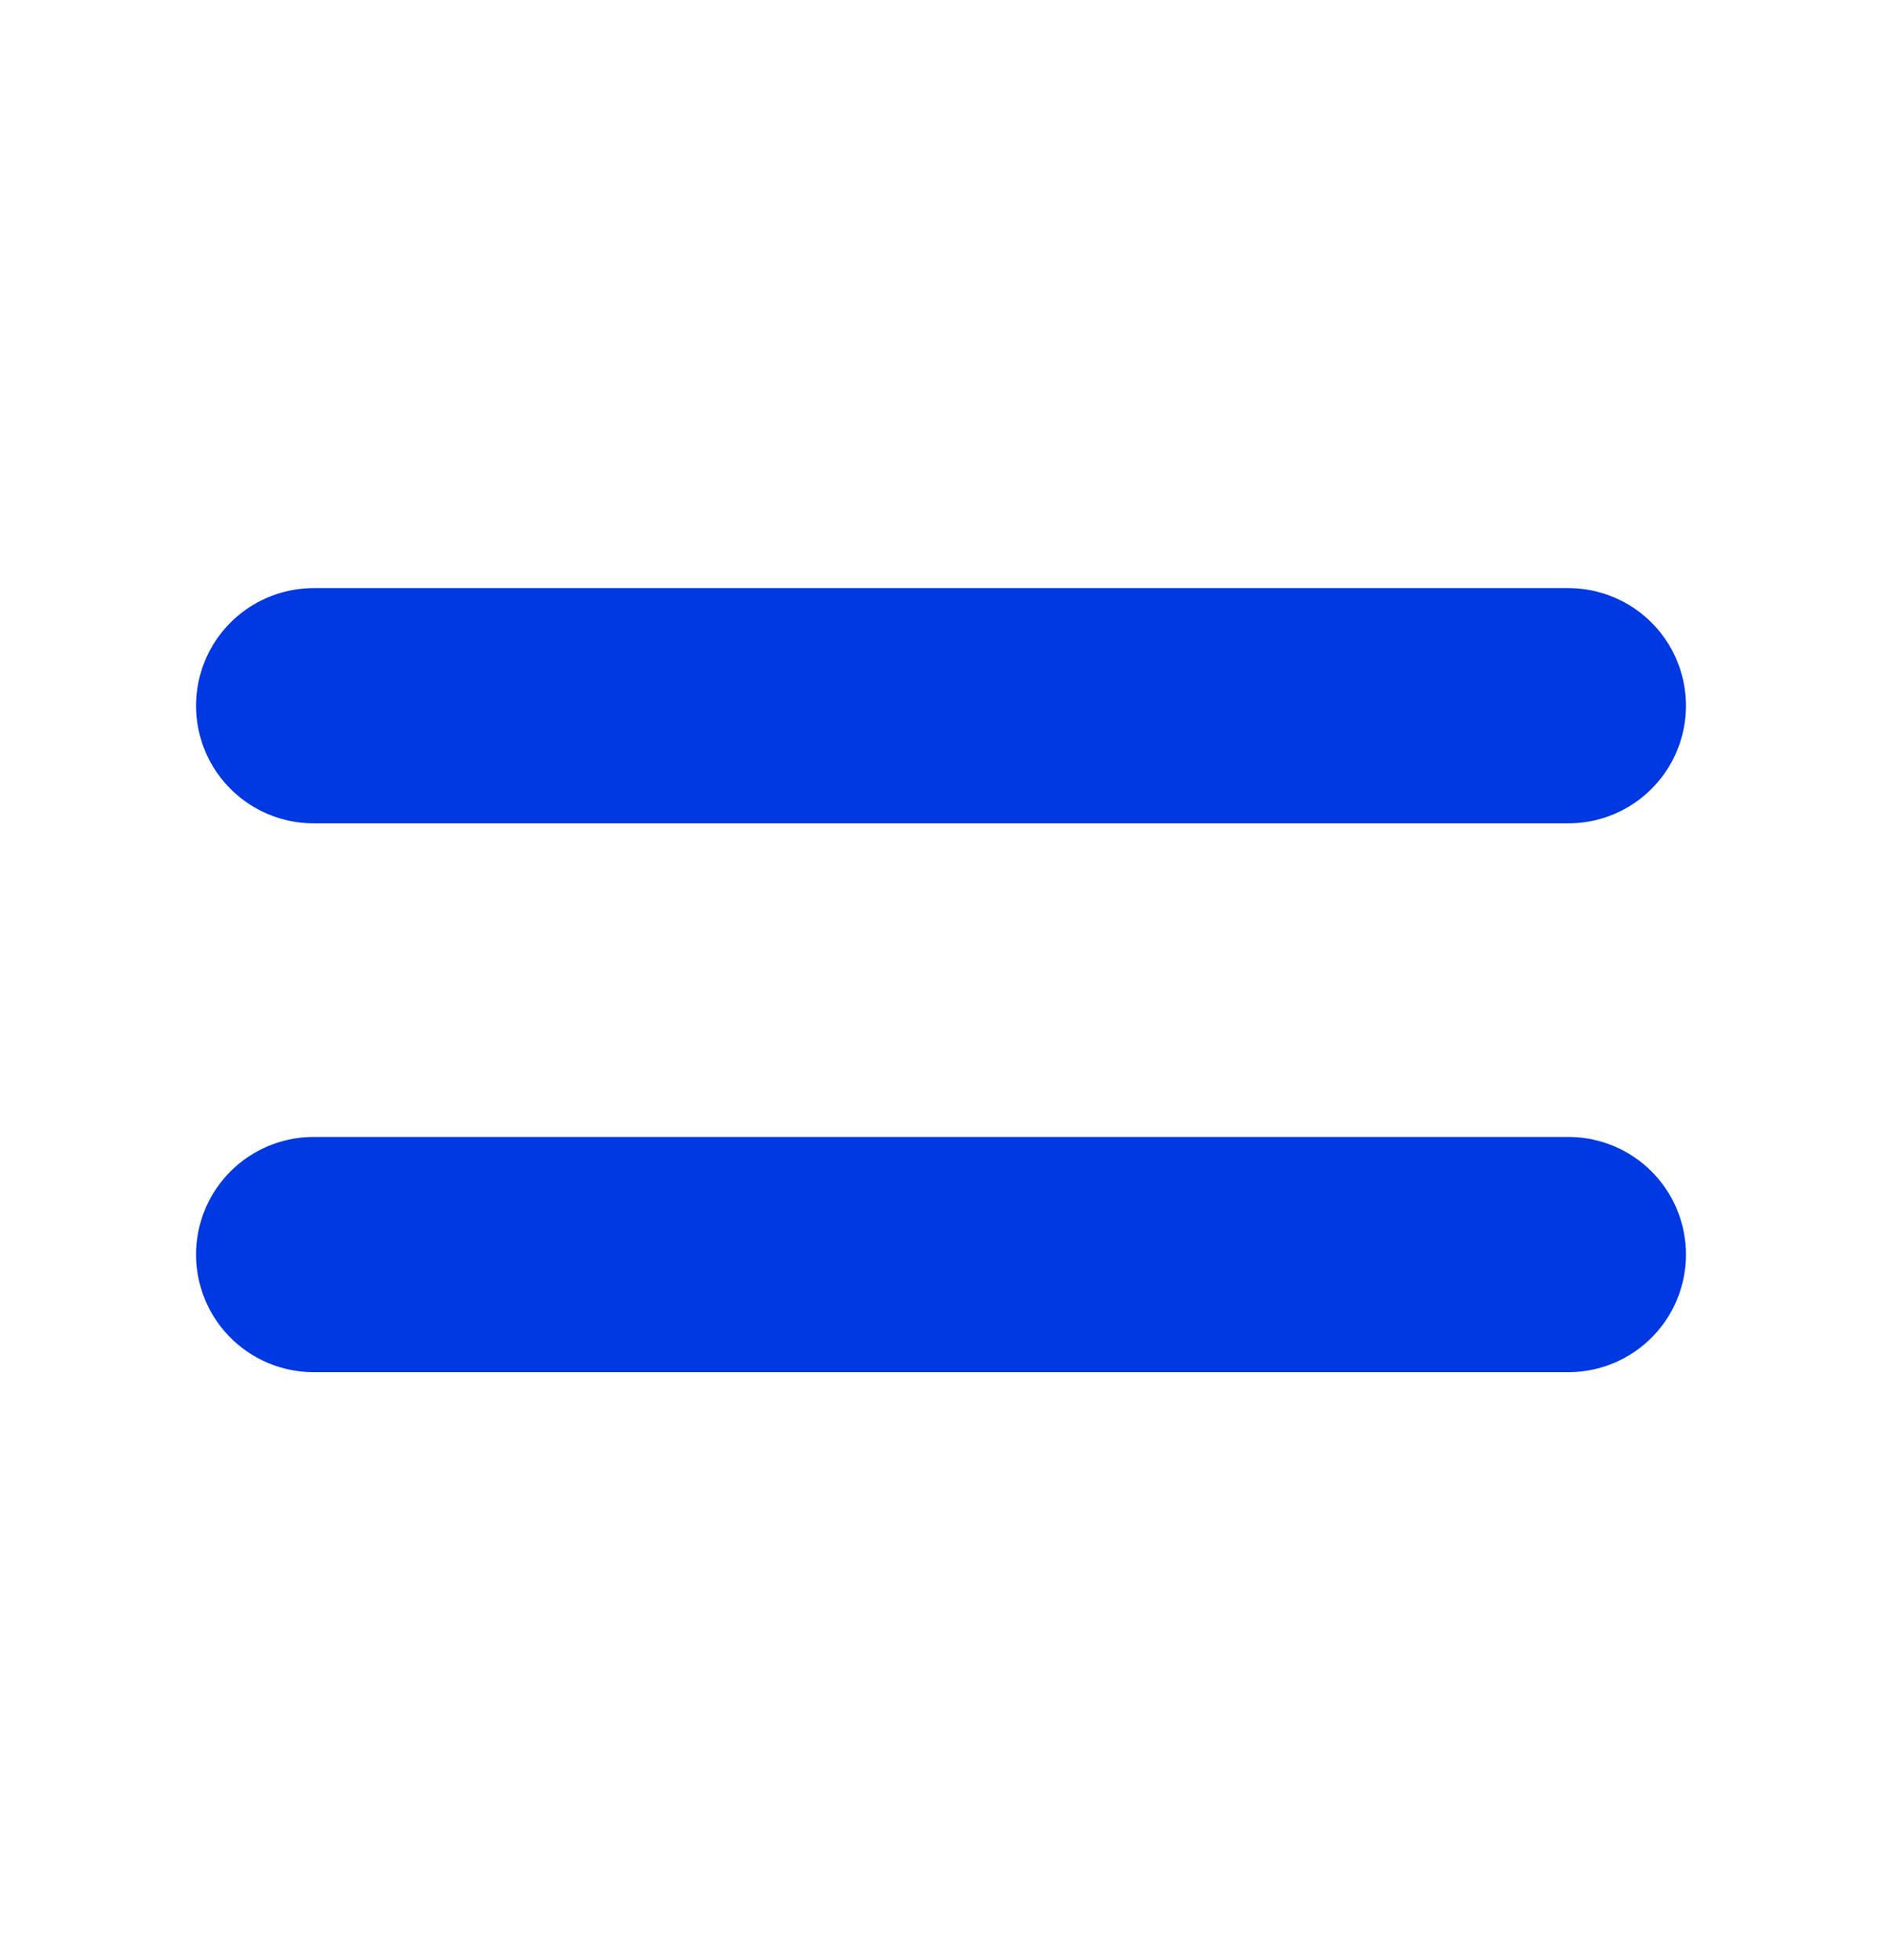
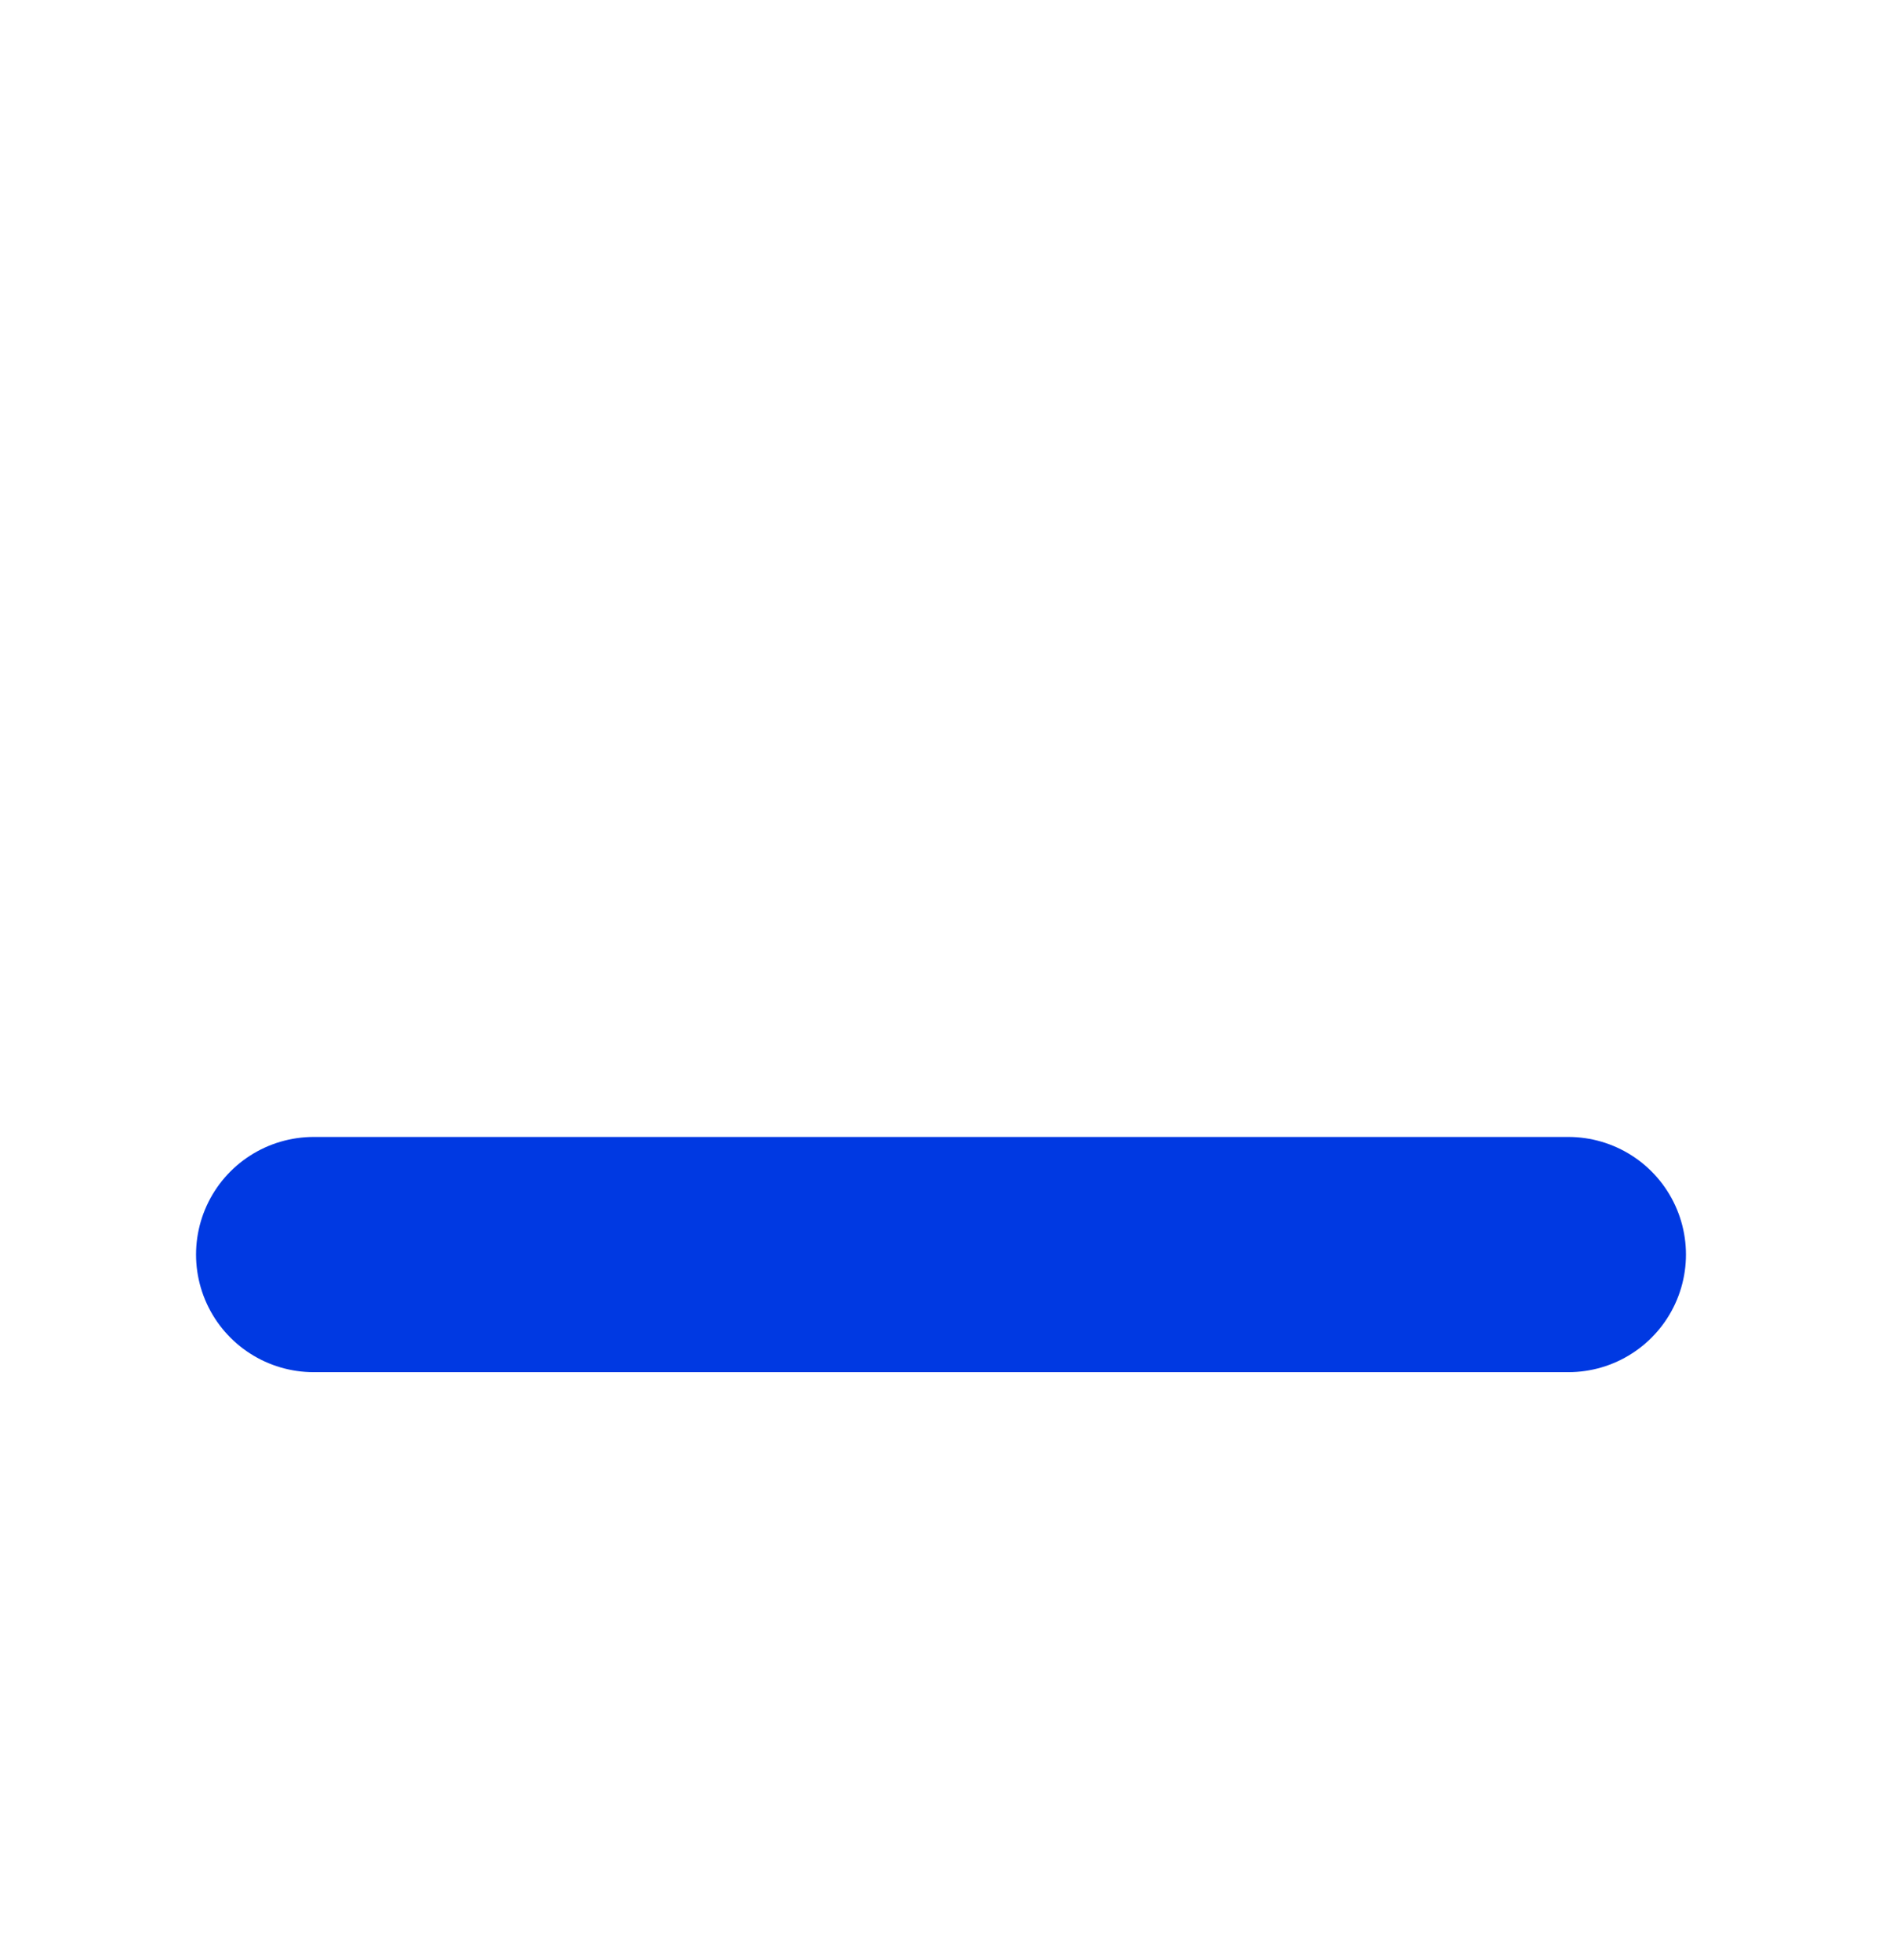
<svg xmlns="http://www.w3.org/2000/svg" width="24" height="25" viewBox="0 0 24 25" fill="none">
-   <path d="M4 9.001L20 9.001" stroke="#0039E2" stroke-width="3" stroke-linecap="round" stroke-linejoin="round" />
  <path d="M4 16.001L20 16.001" stroke="#0039E2" stroke-width="3" stroke-linecap="round" stroke-linejoin="round" />
</svg>